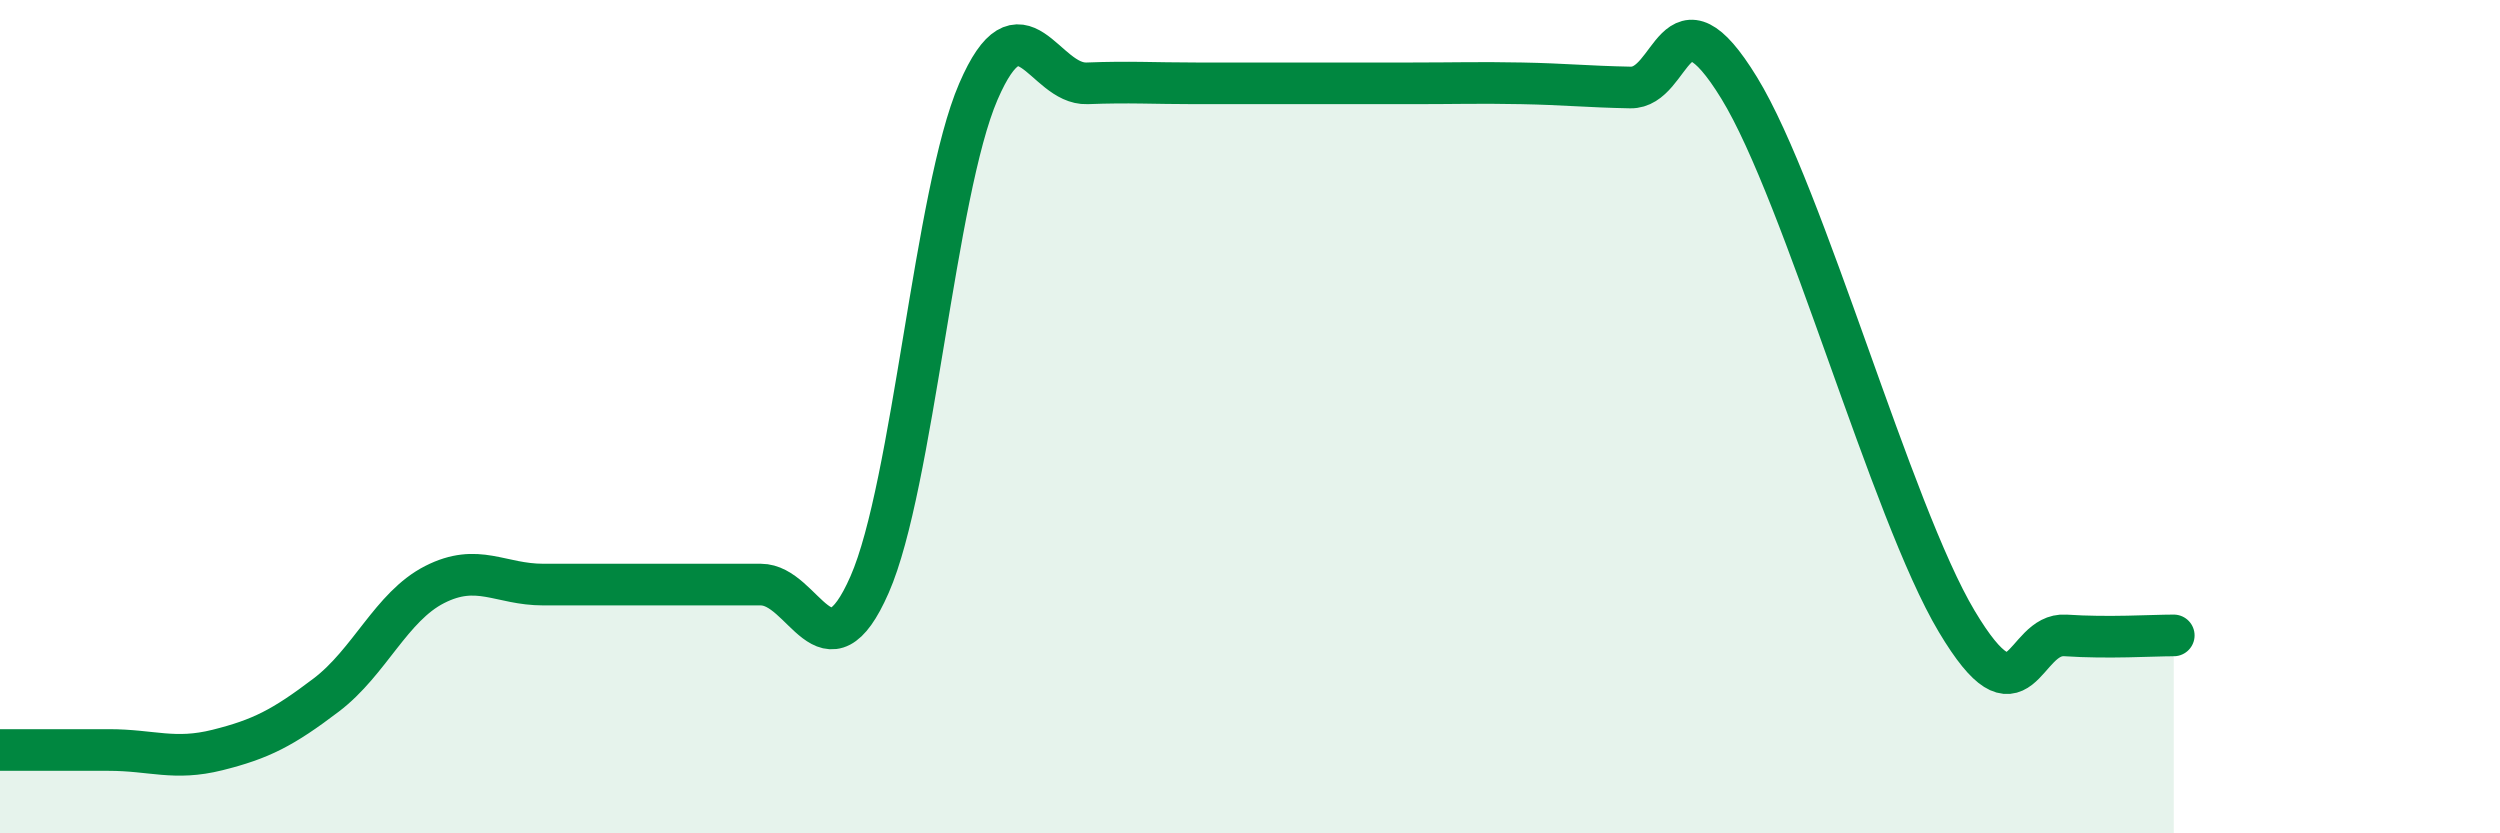
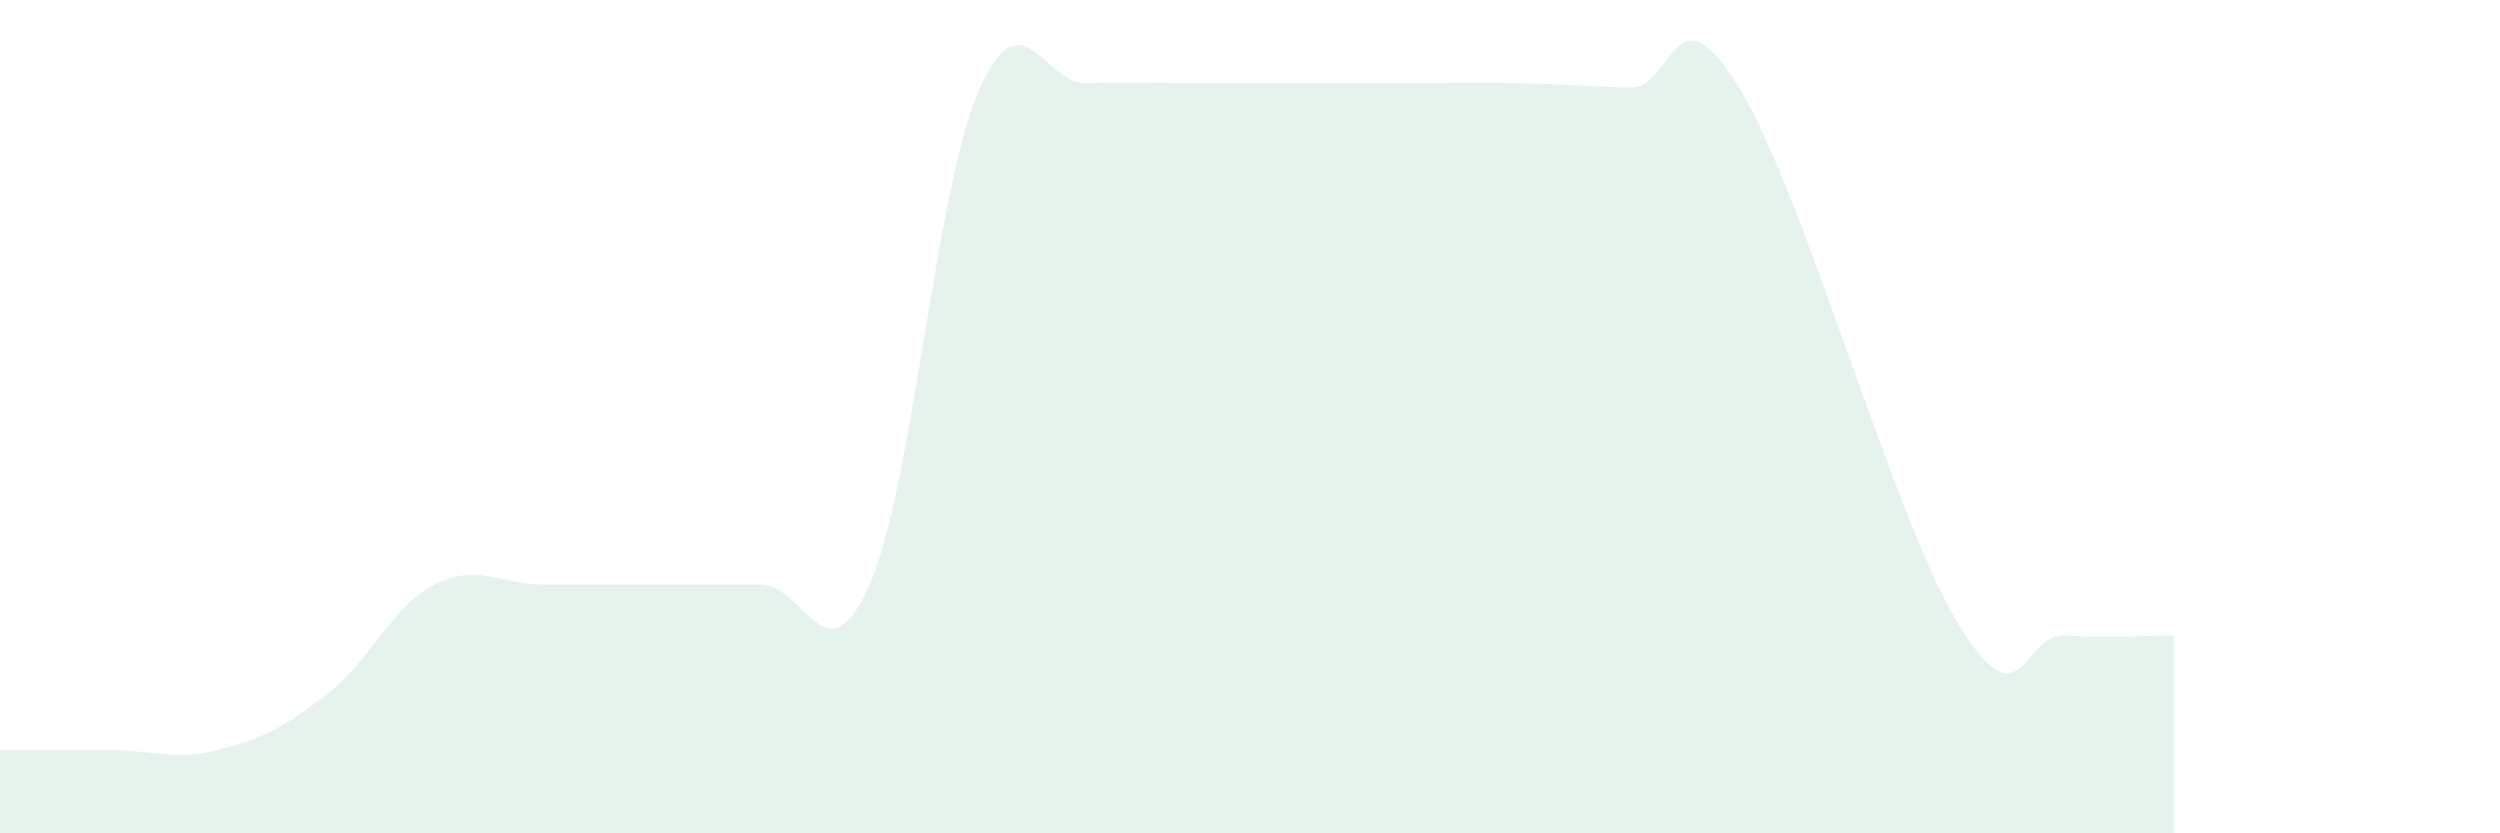
<svg xmlns="http://www.w3.org/2000/svg" width="60" height="20" viewBox="0 0 60 20">
  <path d="M 0,18 C 0.52,18 1.57,18 2.61,18 C 3.65,18 4.18,18.26 5.22,18 C 6.26,17.74 6.79,17.47 7.83,16.68 C 8.87,15.89 9.39,14.56 10.43,14.03 C 11.47,13.5 12,14.03 13.04,14.03 C 14.08,14.03 14.61,14.03 15.65,14.03 C 16.69,14.03 17.22,14.03 18.26,14.03 C 19.3,14.03 19.83,16.4 20.87,14.03 C 21.91,11.66 22.44,4.61 23.48,2.2 C 24.52,-0.21 25.05,2.04 26.09,2 C 27.13,1.96 27.66,2 28.7,2 C 29.74,2 30.26,2 31.3,2 C 32.34,2 32.87,2 33.91,2 C 34.95,2 35.48,1.98 36.52,2 C 37.56,2.02 38.09,2.08 39.13,2.1 C 40.17,2.12 40.17,-0.45 41.74,2.11 C 43.31,4.67 45.39,12.28 46.96,14.91 C 48.53,17.54 48.53,15.18 49.57,15.25 C 50.61,15.32 51.65,15.25 52.17,15.25L52.17 20L0 20Z" fill="#008740" opacity="0.1" stroke-linecap="round" stroke-linejoin="round" />
-   <path d="M 0,18 C 0.52,18 1.57,18 2.61,18 C 3.65,18 4.18,18.26 5.22,18 C 6.26,17.74 6.79,17.47 7.83,16.68 C 8.87,15.89 9.39,14.56 10.43,14.03 C 11.47,13.5 12,14.03 13.04,14.03 C 14.08,14.03 14.61,14.03 15.65,14.03 C 16.69,14.03 17.22,14.03 18.26,14.03 C 19.3,14.03 19.83,16.4 20.87,14.03 C 21.91,11.66 22.44,4.61 23.48,2.2 C 24.52,-0.21 25.05,2.04 26.09,2 C 27.13,1.96 27.66,2 28.7,2 C 29.74,2 30.26,2 31.3,2 C 32.34,2 32.87,2 33.91,2 C 34.95,2 35.48,1.98 36.52,2 C 37.56,2.02 38.09,2.08 39.13,2.1 C 40.17,2.12 40.17,-0.45 41.74,2.11 C 43.31,4.67 45.39,12.28 46.96,14.91 C 48.53,17.54 48.53,15.18 49.57,15.25 C 50.61,15.32 51.65,15.25 52.17,15.25" stroke="#008740" stroke-width="1" fill="none" stroke-linecap="round" stroke-linejoin="round" />
</svg>